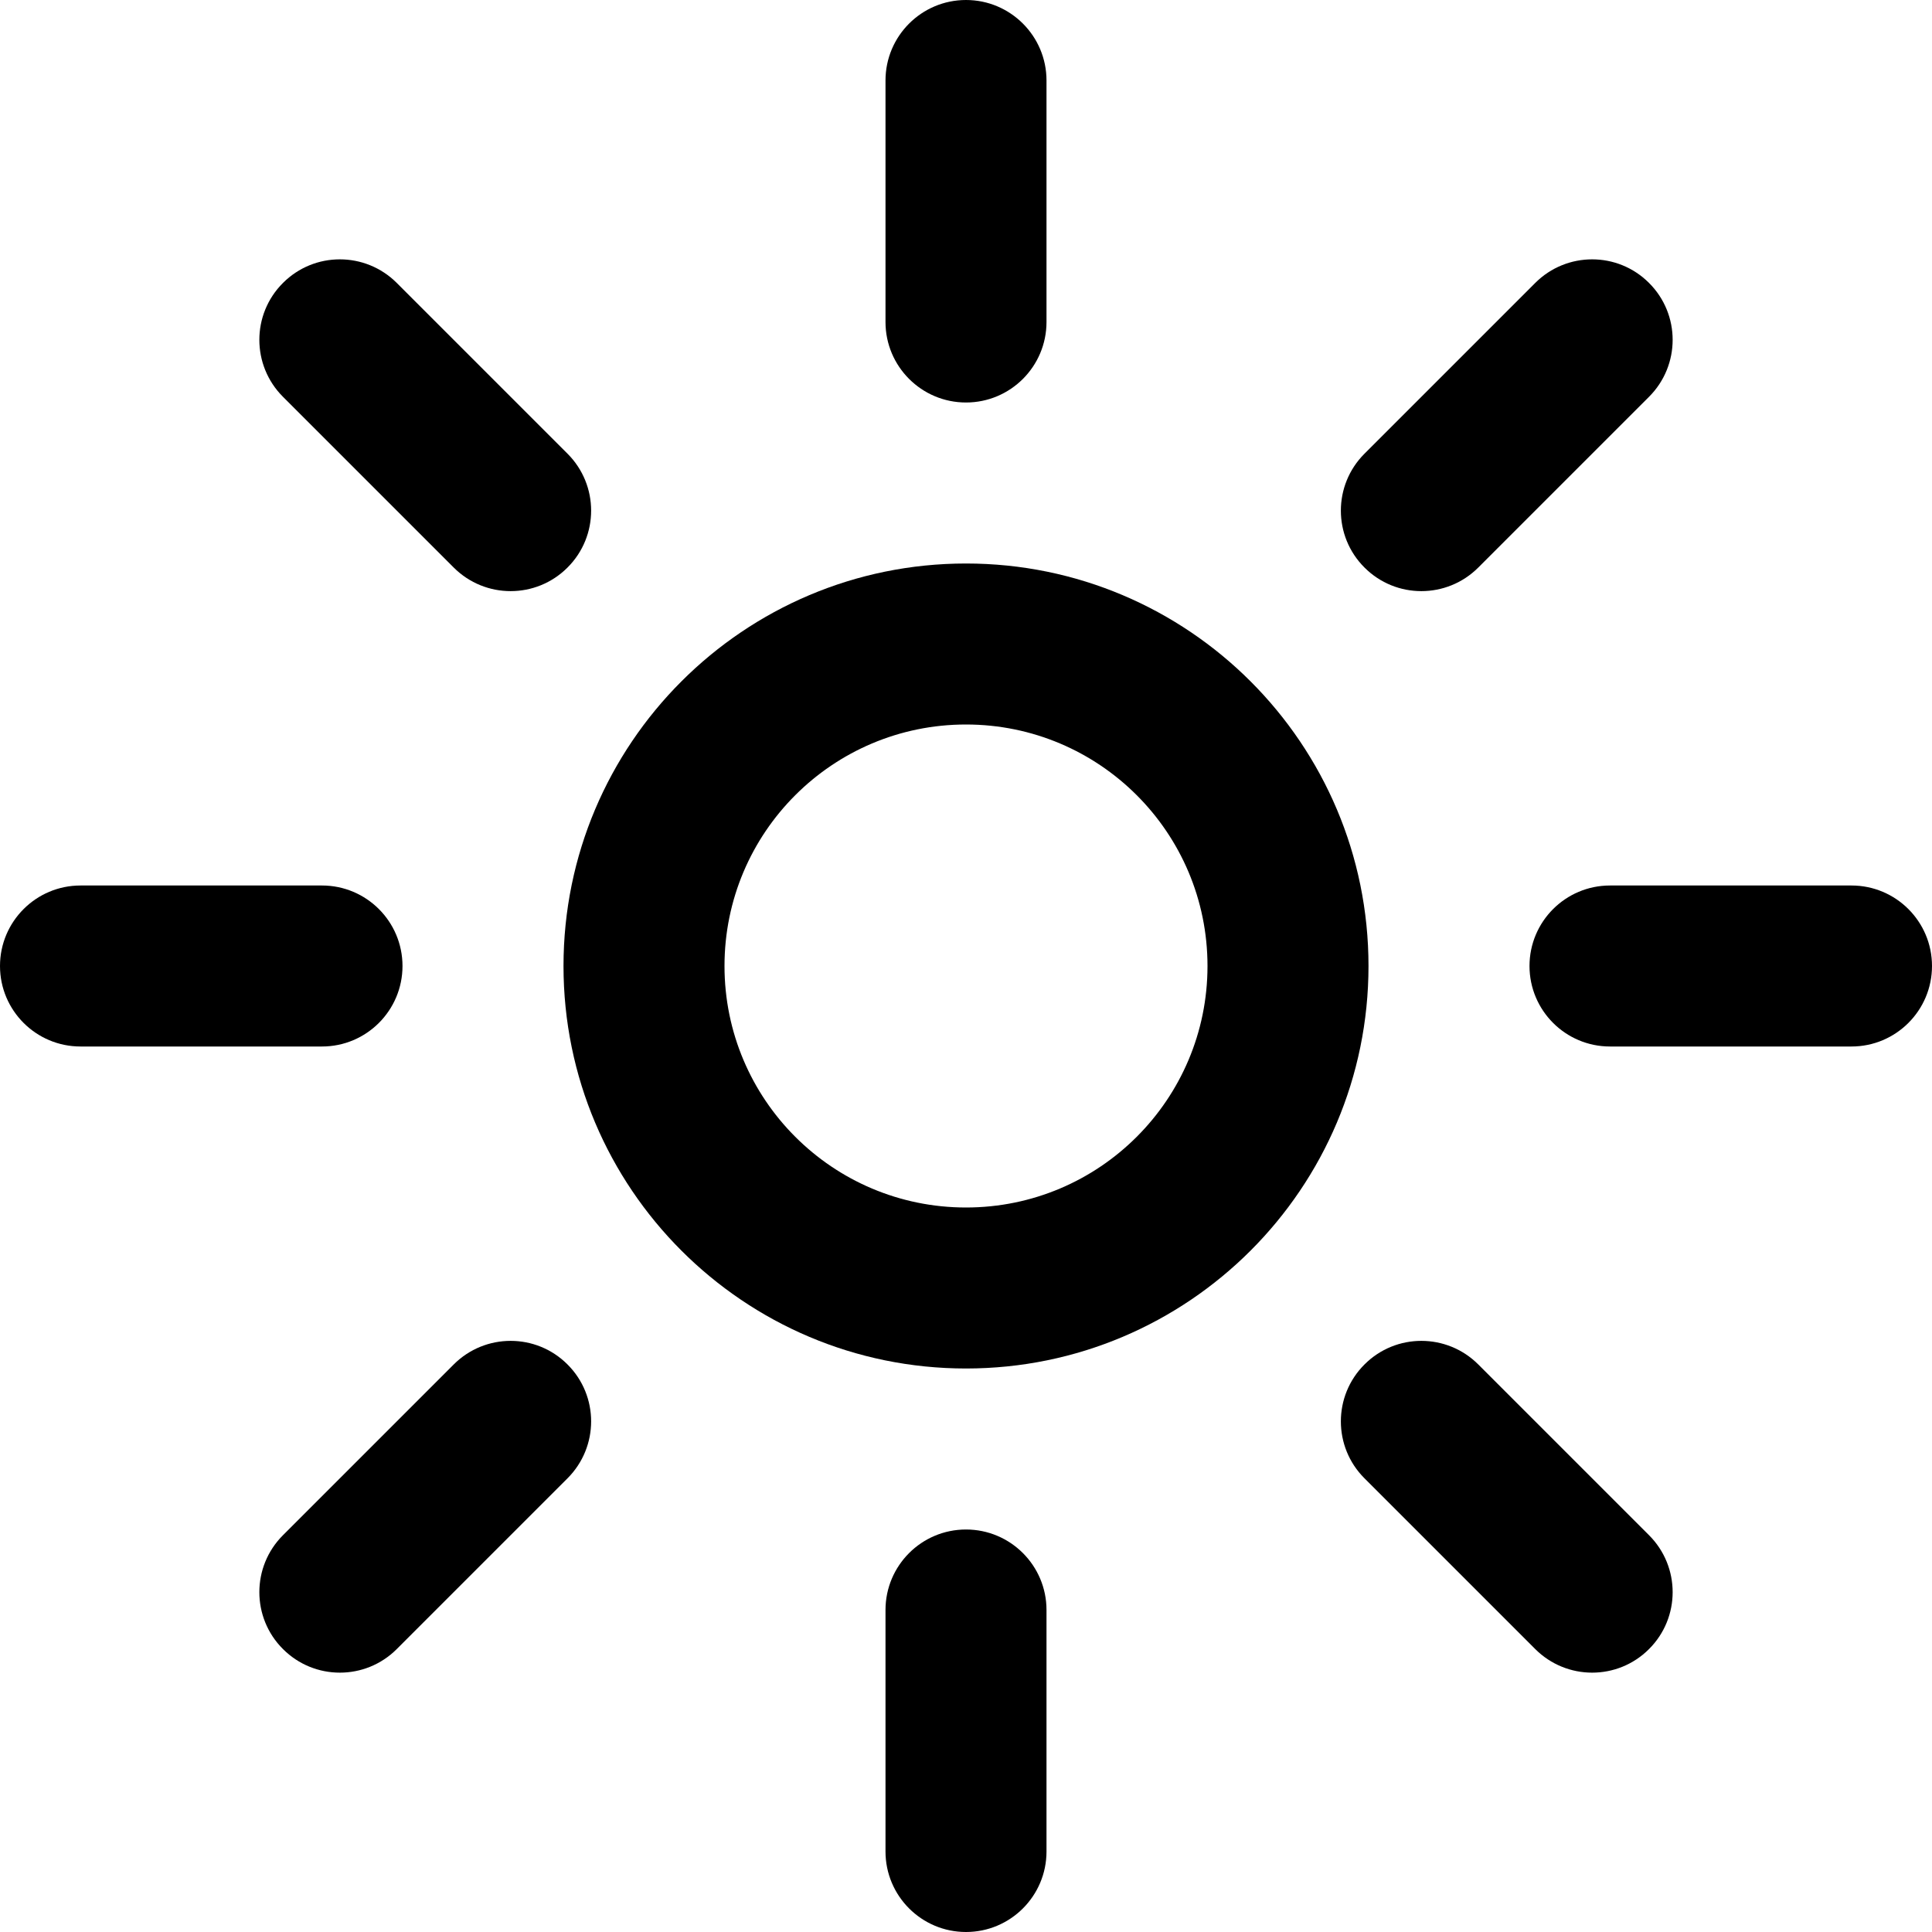
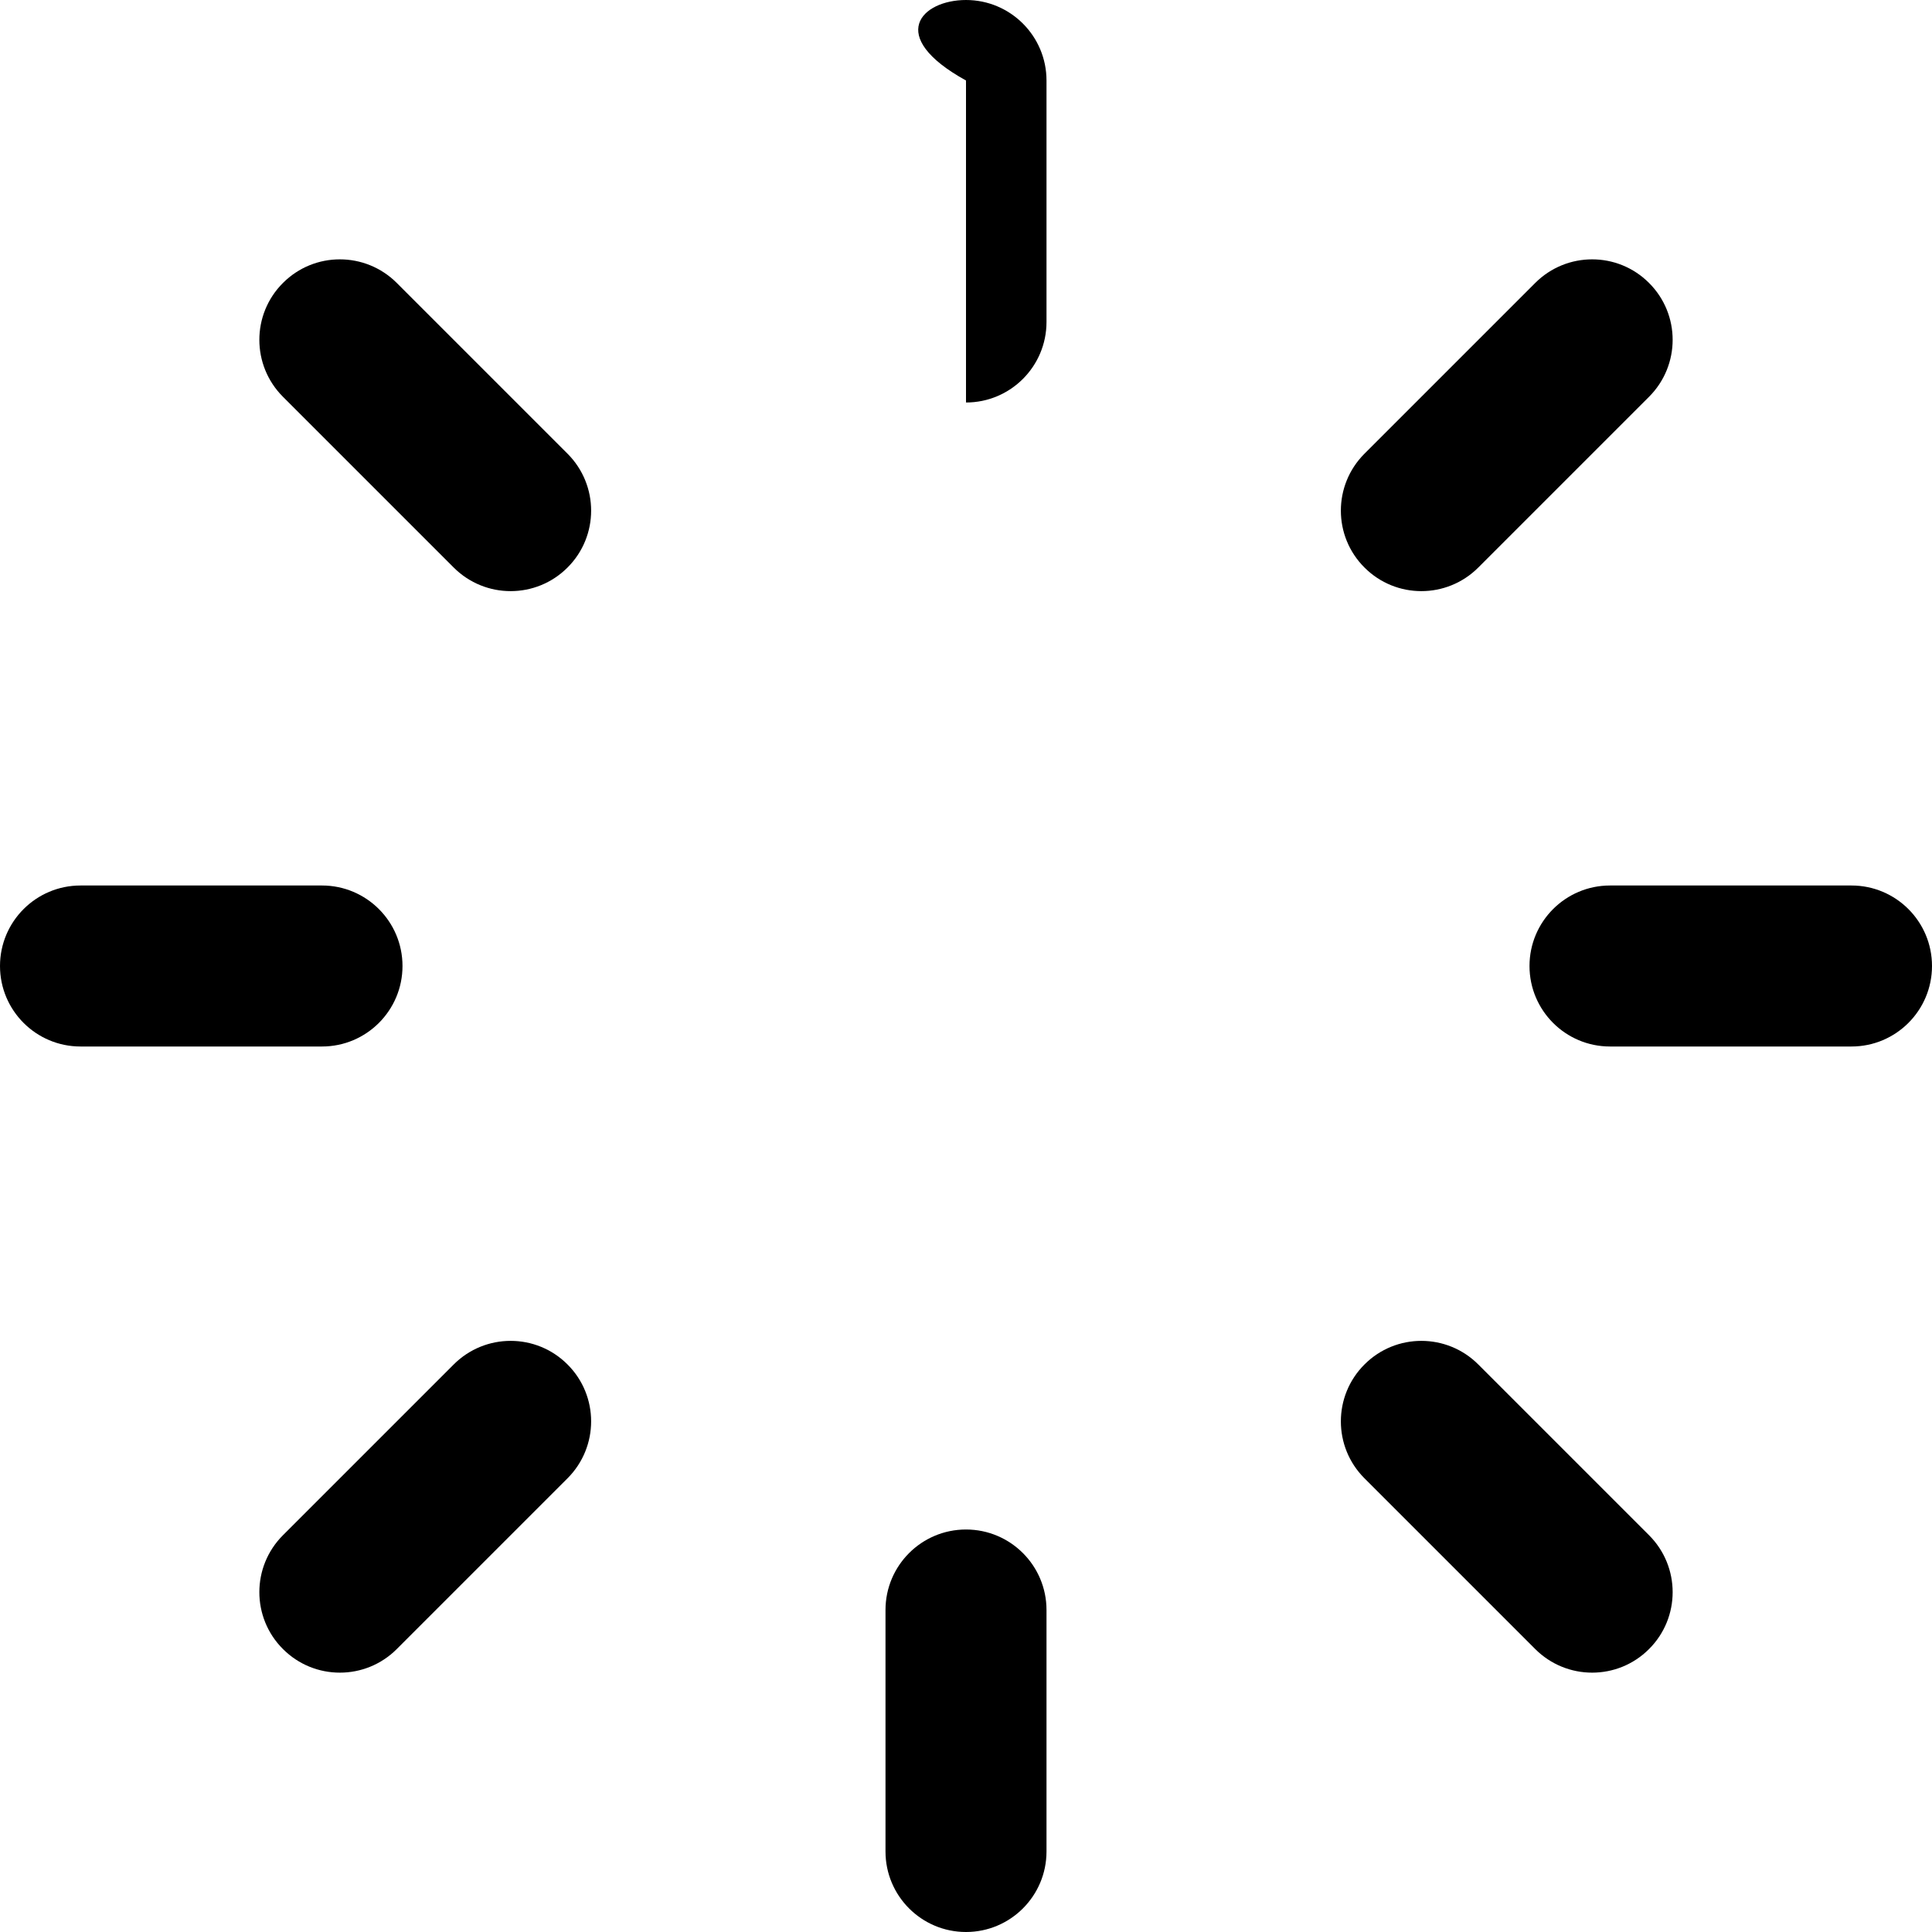
<svg xmlns="http://www.w3.org/2000/svg" width="800px" height="800px" viewBox="0 0 24 24" fill="none">
  <g clip-path="url(#clip0_1300_106215)">
-     <path d="M12 0C12.552 0 13 0.448 13 1V4C13 4.552 12.552 5 12 5C11.448 5 11 4.552 11 4V1C11 0.448 11.448 0 12 0Z" fill="#000000" />
-     <path fill-rule="evenodd" clip-rule="evenodd" d="M7 12C7 9.239 9.239 7 12 7C14.761 7 17 9.239 17 12C17 14.761 14.761 17 12 17C9.239 17 7 14.761 7 12ZM12 9C10.343 9 9 10.343 9 12C9 13.657 10.343 15 12 15C13.657 15 15 13.657 15 12C15 10.343 13.657 9 12 9Z" fill="#000000" />
+     <path d="M12 0C12.552 0 13 0.448 13 1V4C13 4.552 12.552 5 12 5V1C11 0.448 11.448 0 12 0Z" fill="#000000" />
    <path d="M20.485 4.929C20.876 4.538 20.876 3.905 20.485 3.515C20.095 3.124 19.462 3.124 19.071 3.515L16.95 5.636C16.559 6.027 16.559 6.66 16.95 7.05C17.34 7.441 17.973 7.441 18.364 7.05L20.485 4.929Z" fill="#000000" />
    <path d="M24 12C24 12.552 23.552 13 23 13H20C19.448 13 19 12.552 19 12C19 11.448 19.448 11 20 11H23C23.552 11 24 11.448 24 12Z" fill="#000000" />
    <path d="M19.071 20.485C19.462 20.876 20.095 20.876 20.485 20.485C20.876 20.095 20.876 19.462 20.485 19.071L18.364 16.95C17.973 16.559 17.34 16.559 16.95 16.95C16.559 17.34 16.559 17.974 16.95 18.364L19.071 20.485Z" fill="#000000" />
    <path d="M12 24C11.448 24 11 23.552 11 23V20C11 19.448 11.448 19 12 19C12.552 19 13 19.448 13 20V23C13 23.552 12.552 24 12 24Z" fill="#000000" />
    <path d="M3.515 19.071C3.124 19.462 3.124 20.095 3.515 20.485C3.905 20.876 4.539 20.876 4.929 20.485L7.05 18.364C7.441 17.973 7.441 17.34 7.05 16.95C6.66 16.559 6.027 16.559 5.636 16.95L3.515 19.071Z" fill="#000000" />
    <path d="M0 12C0 11.448 0.448 11 1 11H4C4.552 11 5 11.448 5 12C5 12.552 4.552 13 4 13H1C0.448 13 0 12.552 0 12Z" fill="#000000" />
    <path d="M4.929 3.515C4.538 3.124 3.905 3.124 3.515 3.515C3.124 3.905 3.124 4.538 3.515 4.929L5.636 7.05C6.027 7.441 6.66 7.441 7.05 7.05C7.441 6.66 7.441 6.027 7.05 5.636L4.929 3.515Z" fill="#000000" />
  </g>
  <defs>
    <clipPath id="clip0_1300_106215">
      <rect width="24" height="24" fill="white" />
    </clipPath>
  </defs>
</svg>